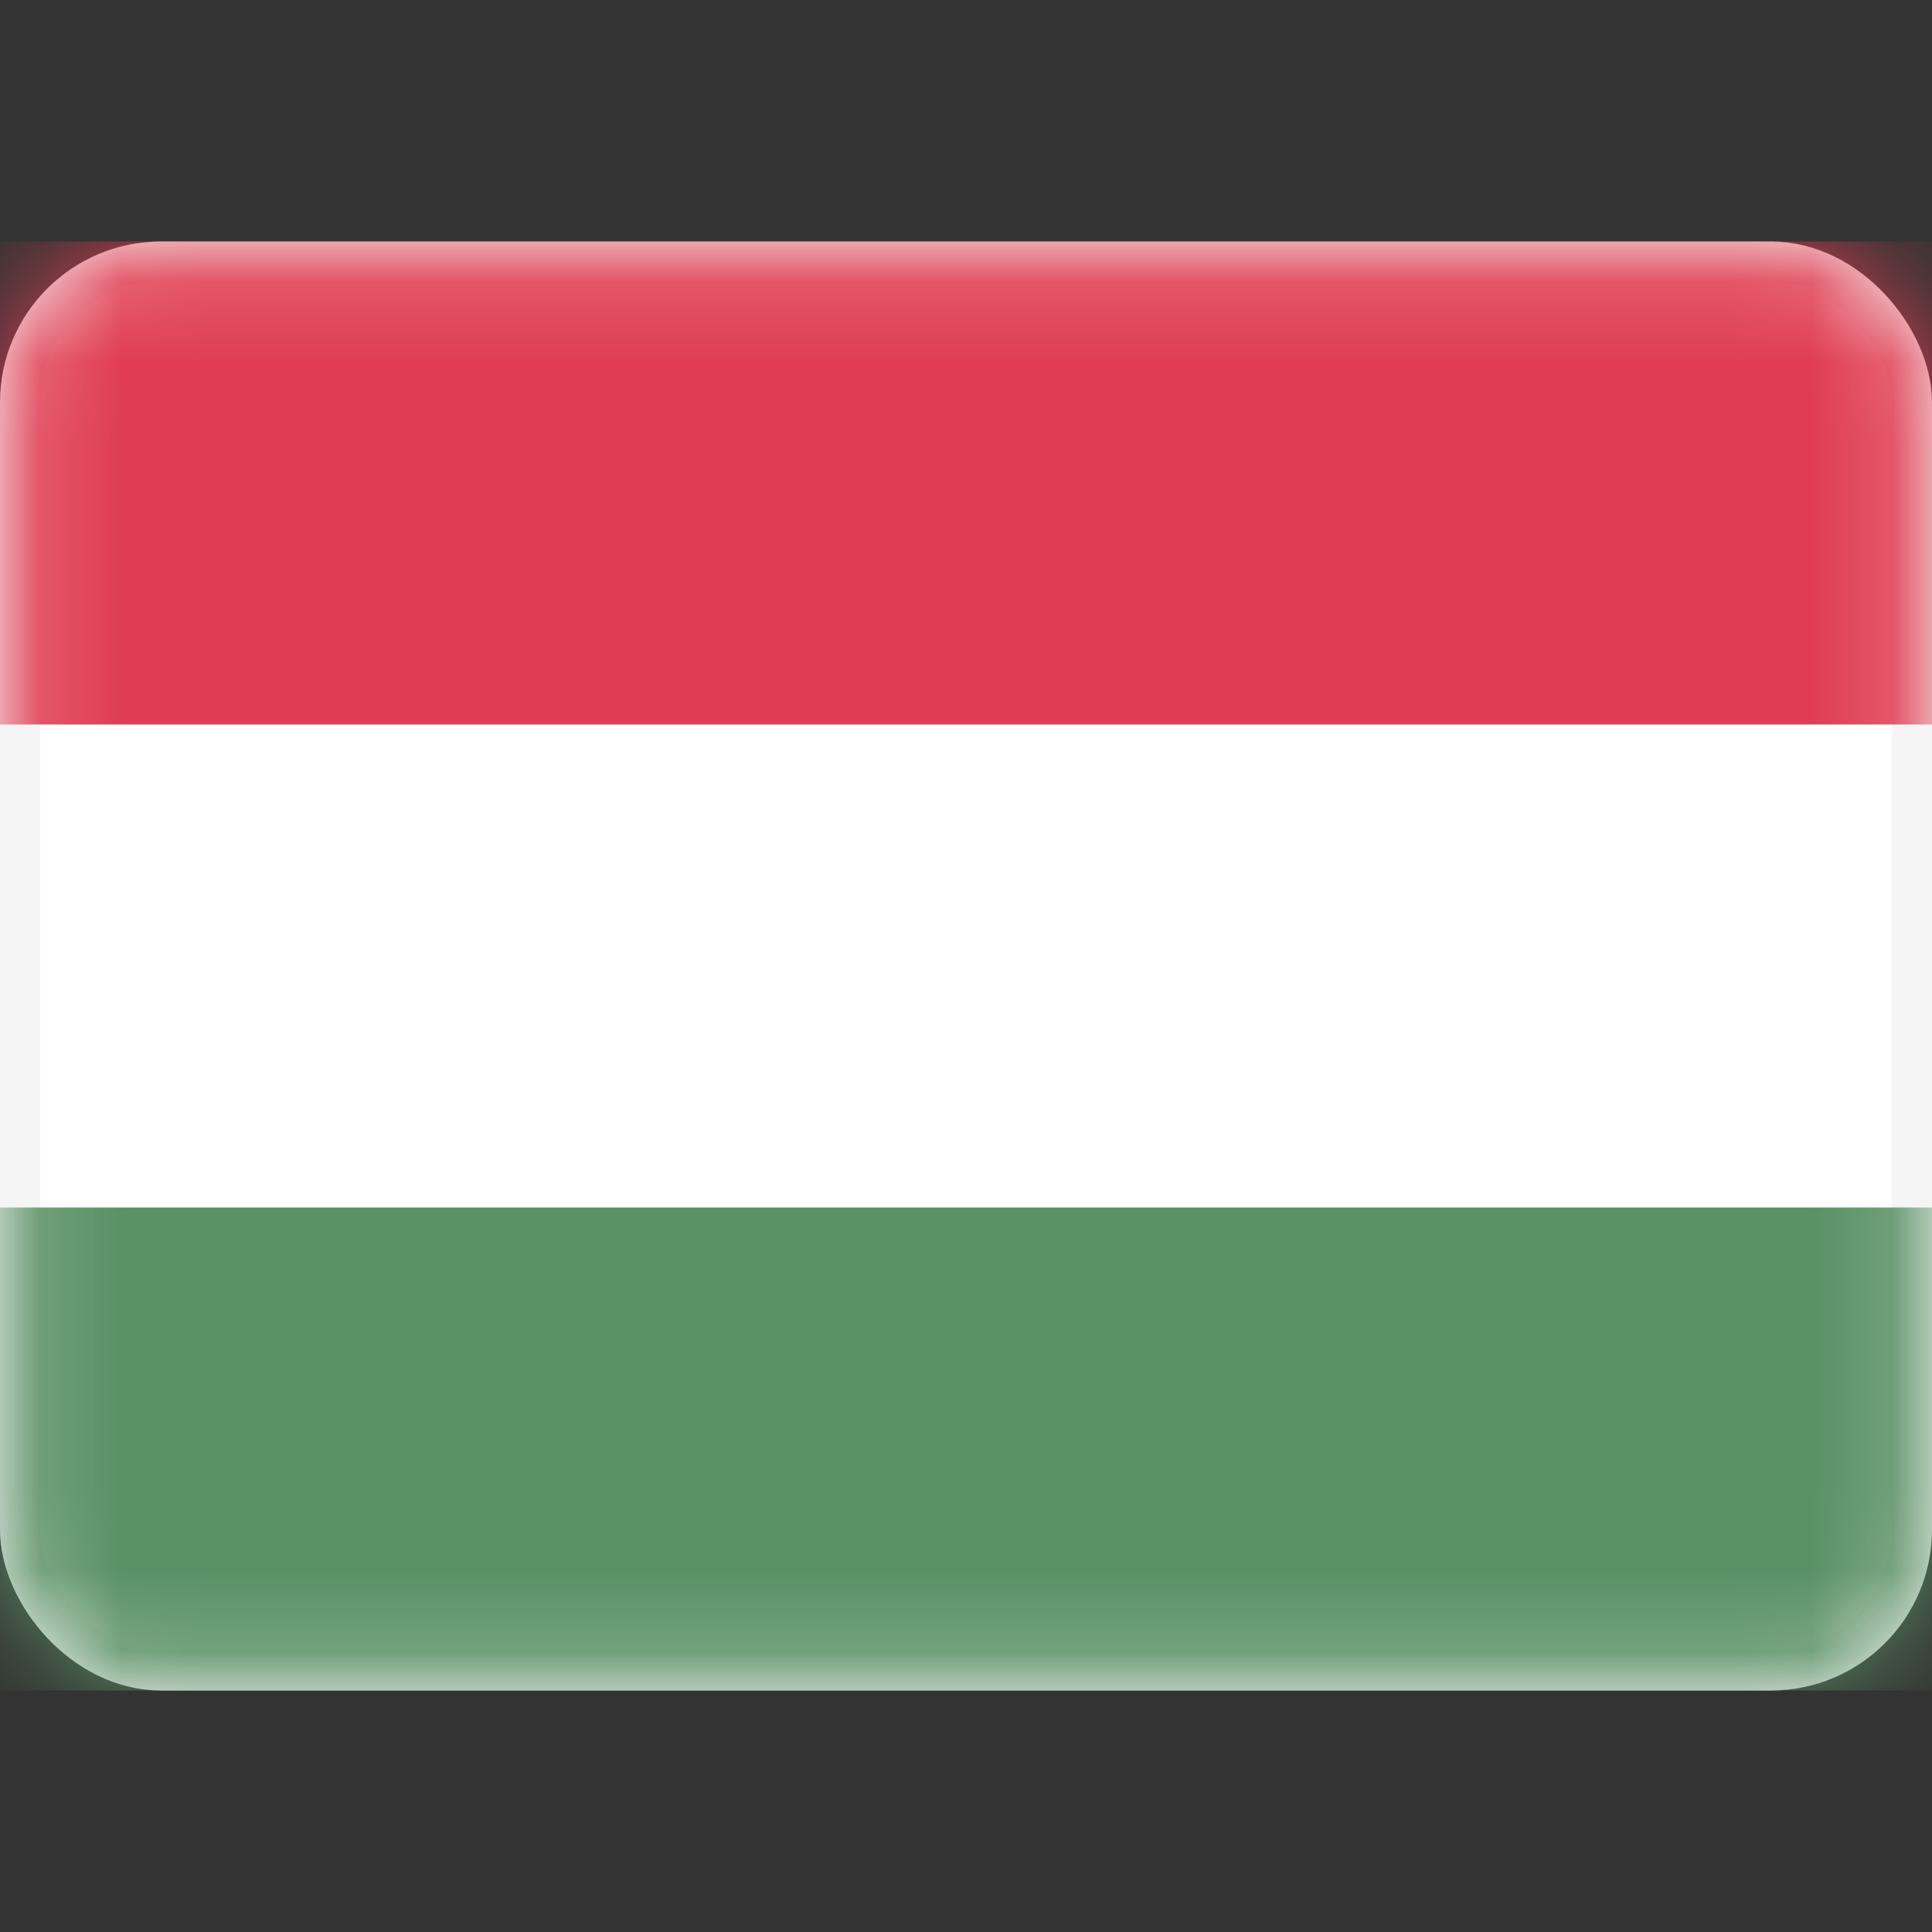
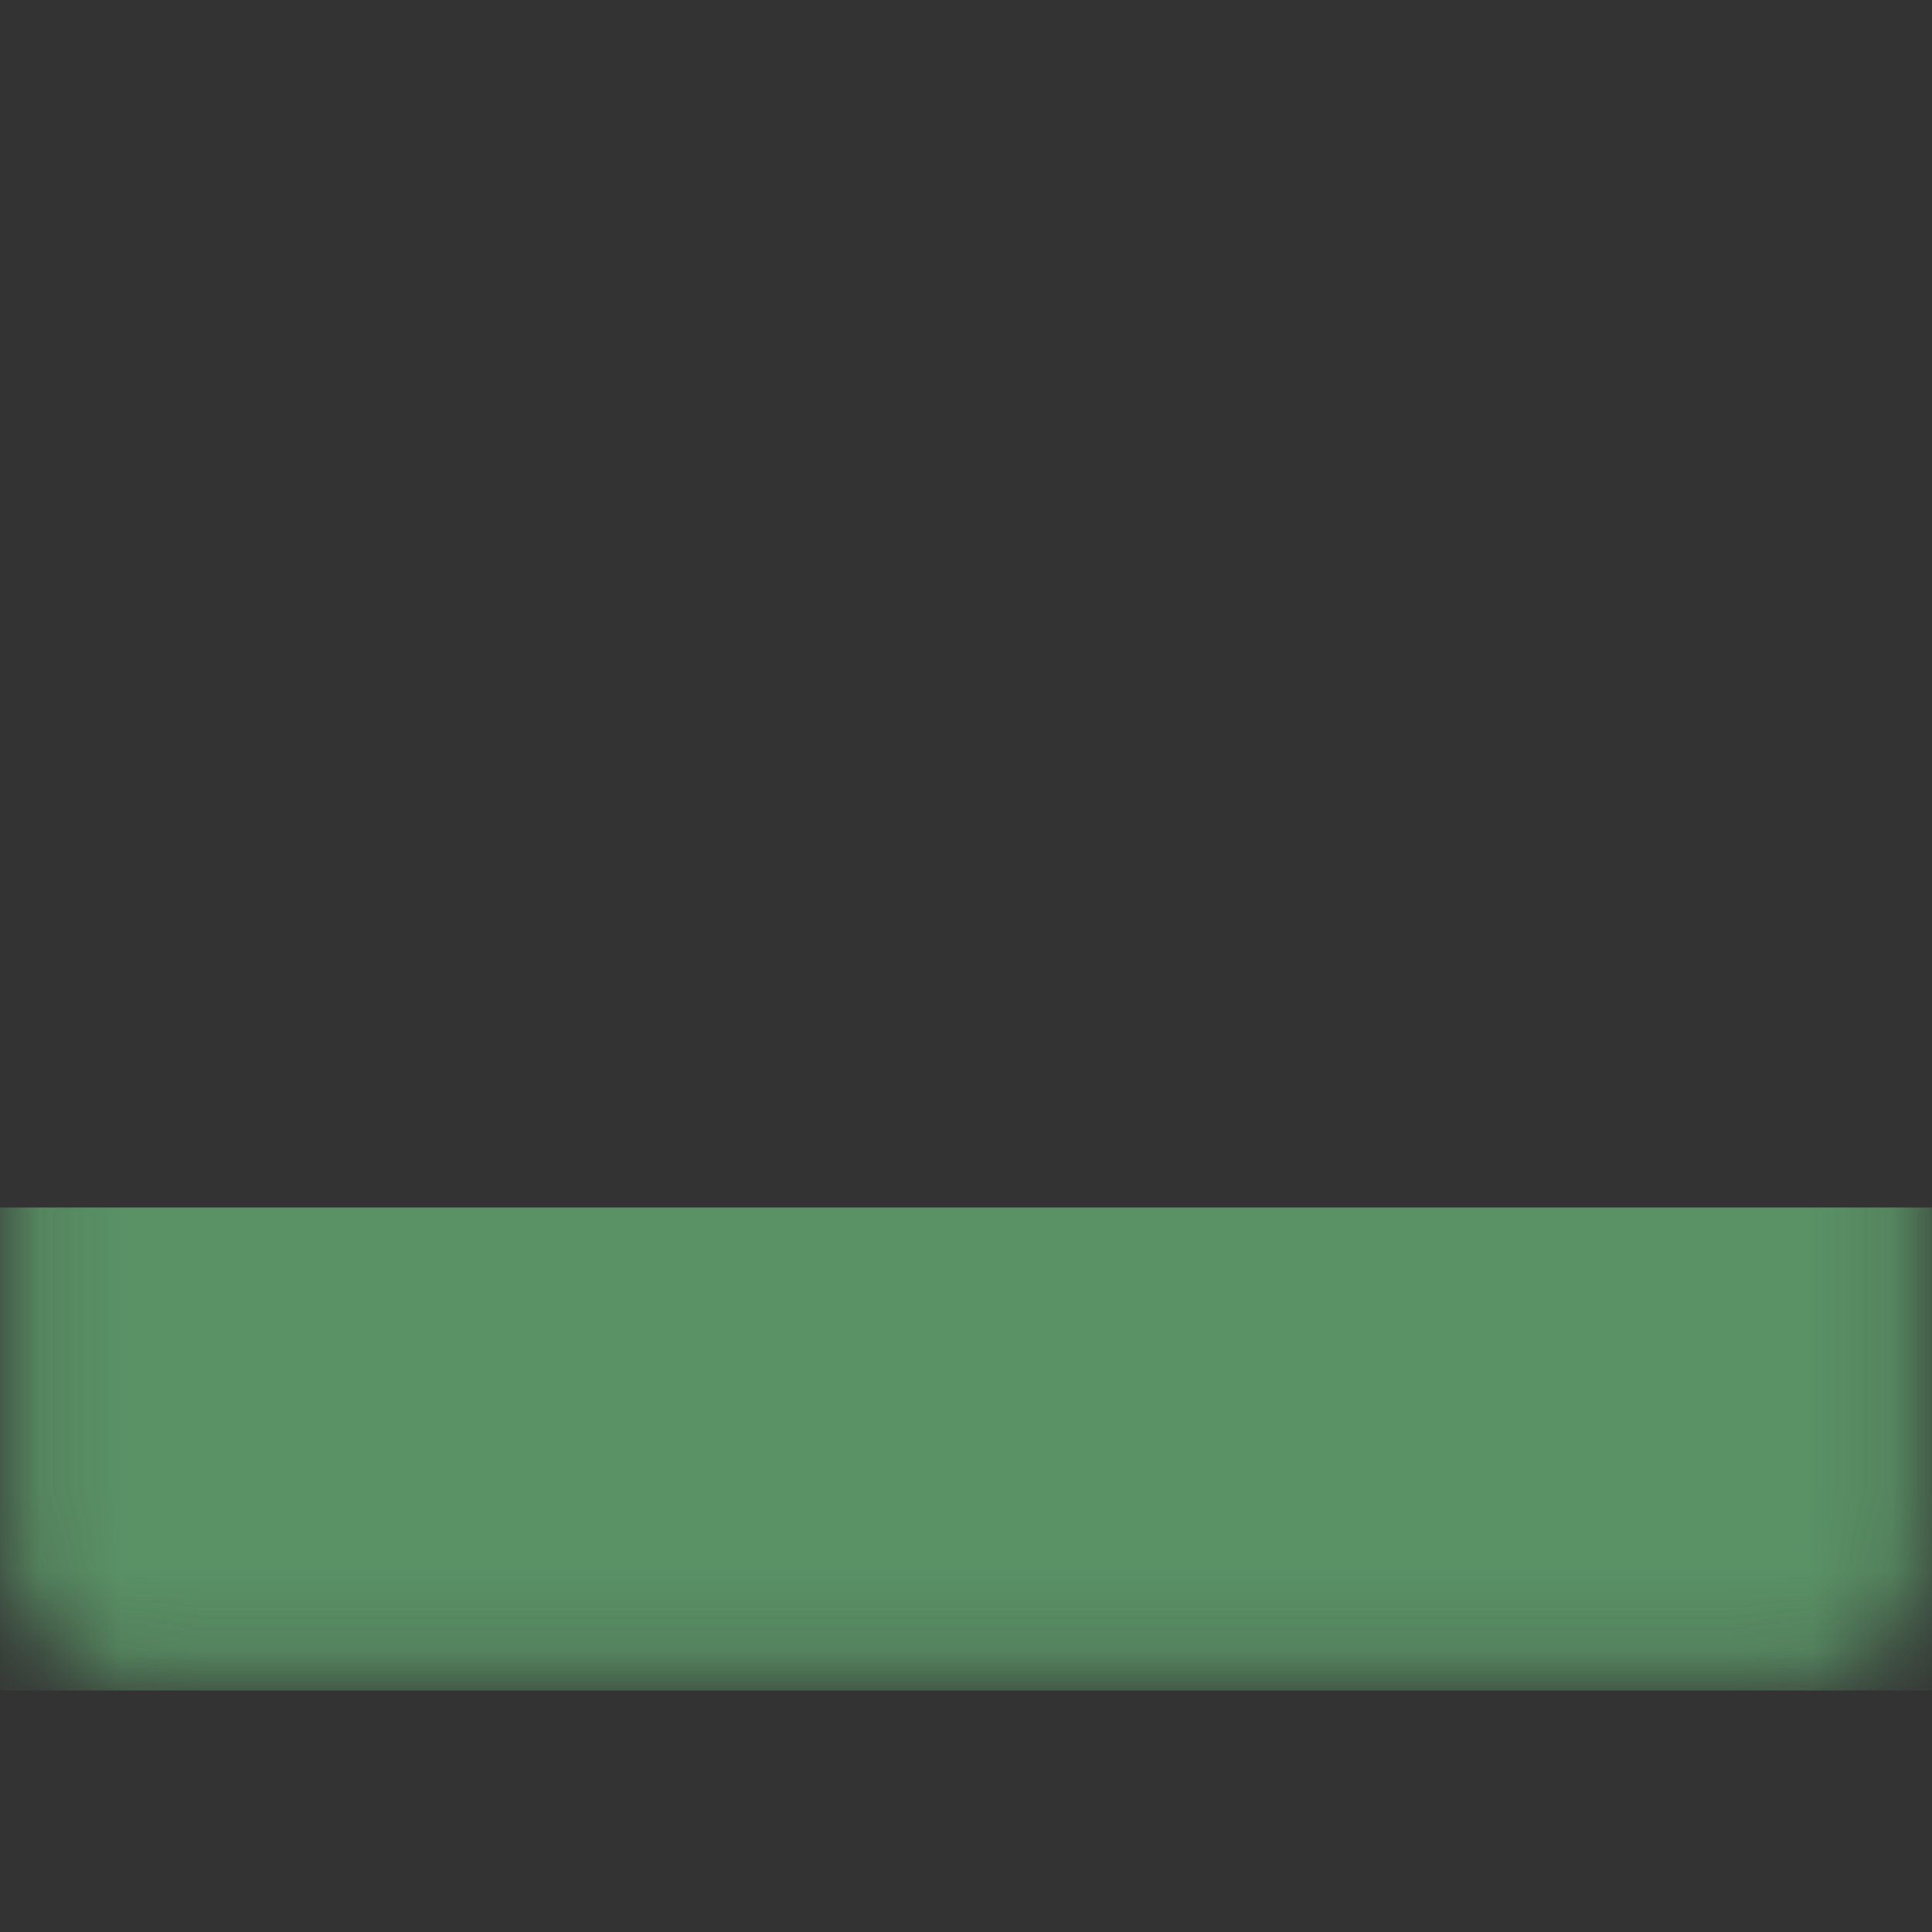
<svg xmlns="http://www.w3.org/2000/svg" width="24" height="24" viewBox="0 0 24 24" fill="none">
  <rect x="0" y="0" width="24" height="24" fill="#333333" stroke="none" />
-   <rect x="0.25" y="3.25" width="23.5" height="17.5" rx="1.75" fill="white" stroke="#F5F5F5" stroke-width="0.5" />
  <mask id="mask0_4871_6180" style="mask-type:luminance" maskUnits="userSpaceOnUse" x="0" y="3" width="24" height="18">
    <rect x="0.25" y="3.25" width="23.5" height="17.5" rx="1.75" fill="white" stroke="white" stroke-width="0.5" />
  </mask>
  <g mask="url(#mask0_4871_6180)">
-     <path fill-rule="evenodd" clip-rule="evenodd" d="M0 9H24V3H0V9Z" fill="#E03D52" />
-     <path fill-rule="evenodd" clip-rule="evenodd" d="M0 21H24V15H0V21Z" fill="#5A9165" />
+     <path fill-rule="evenodd" clip-rule="evenodd" d="M0 21H24V15H0V21" fill="#5A9165" />
  </g>
</svg>